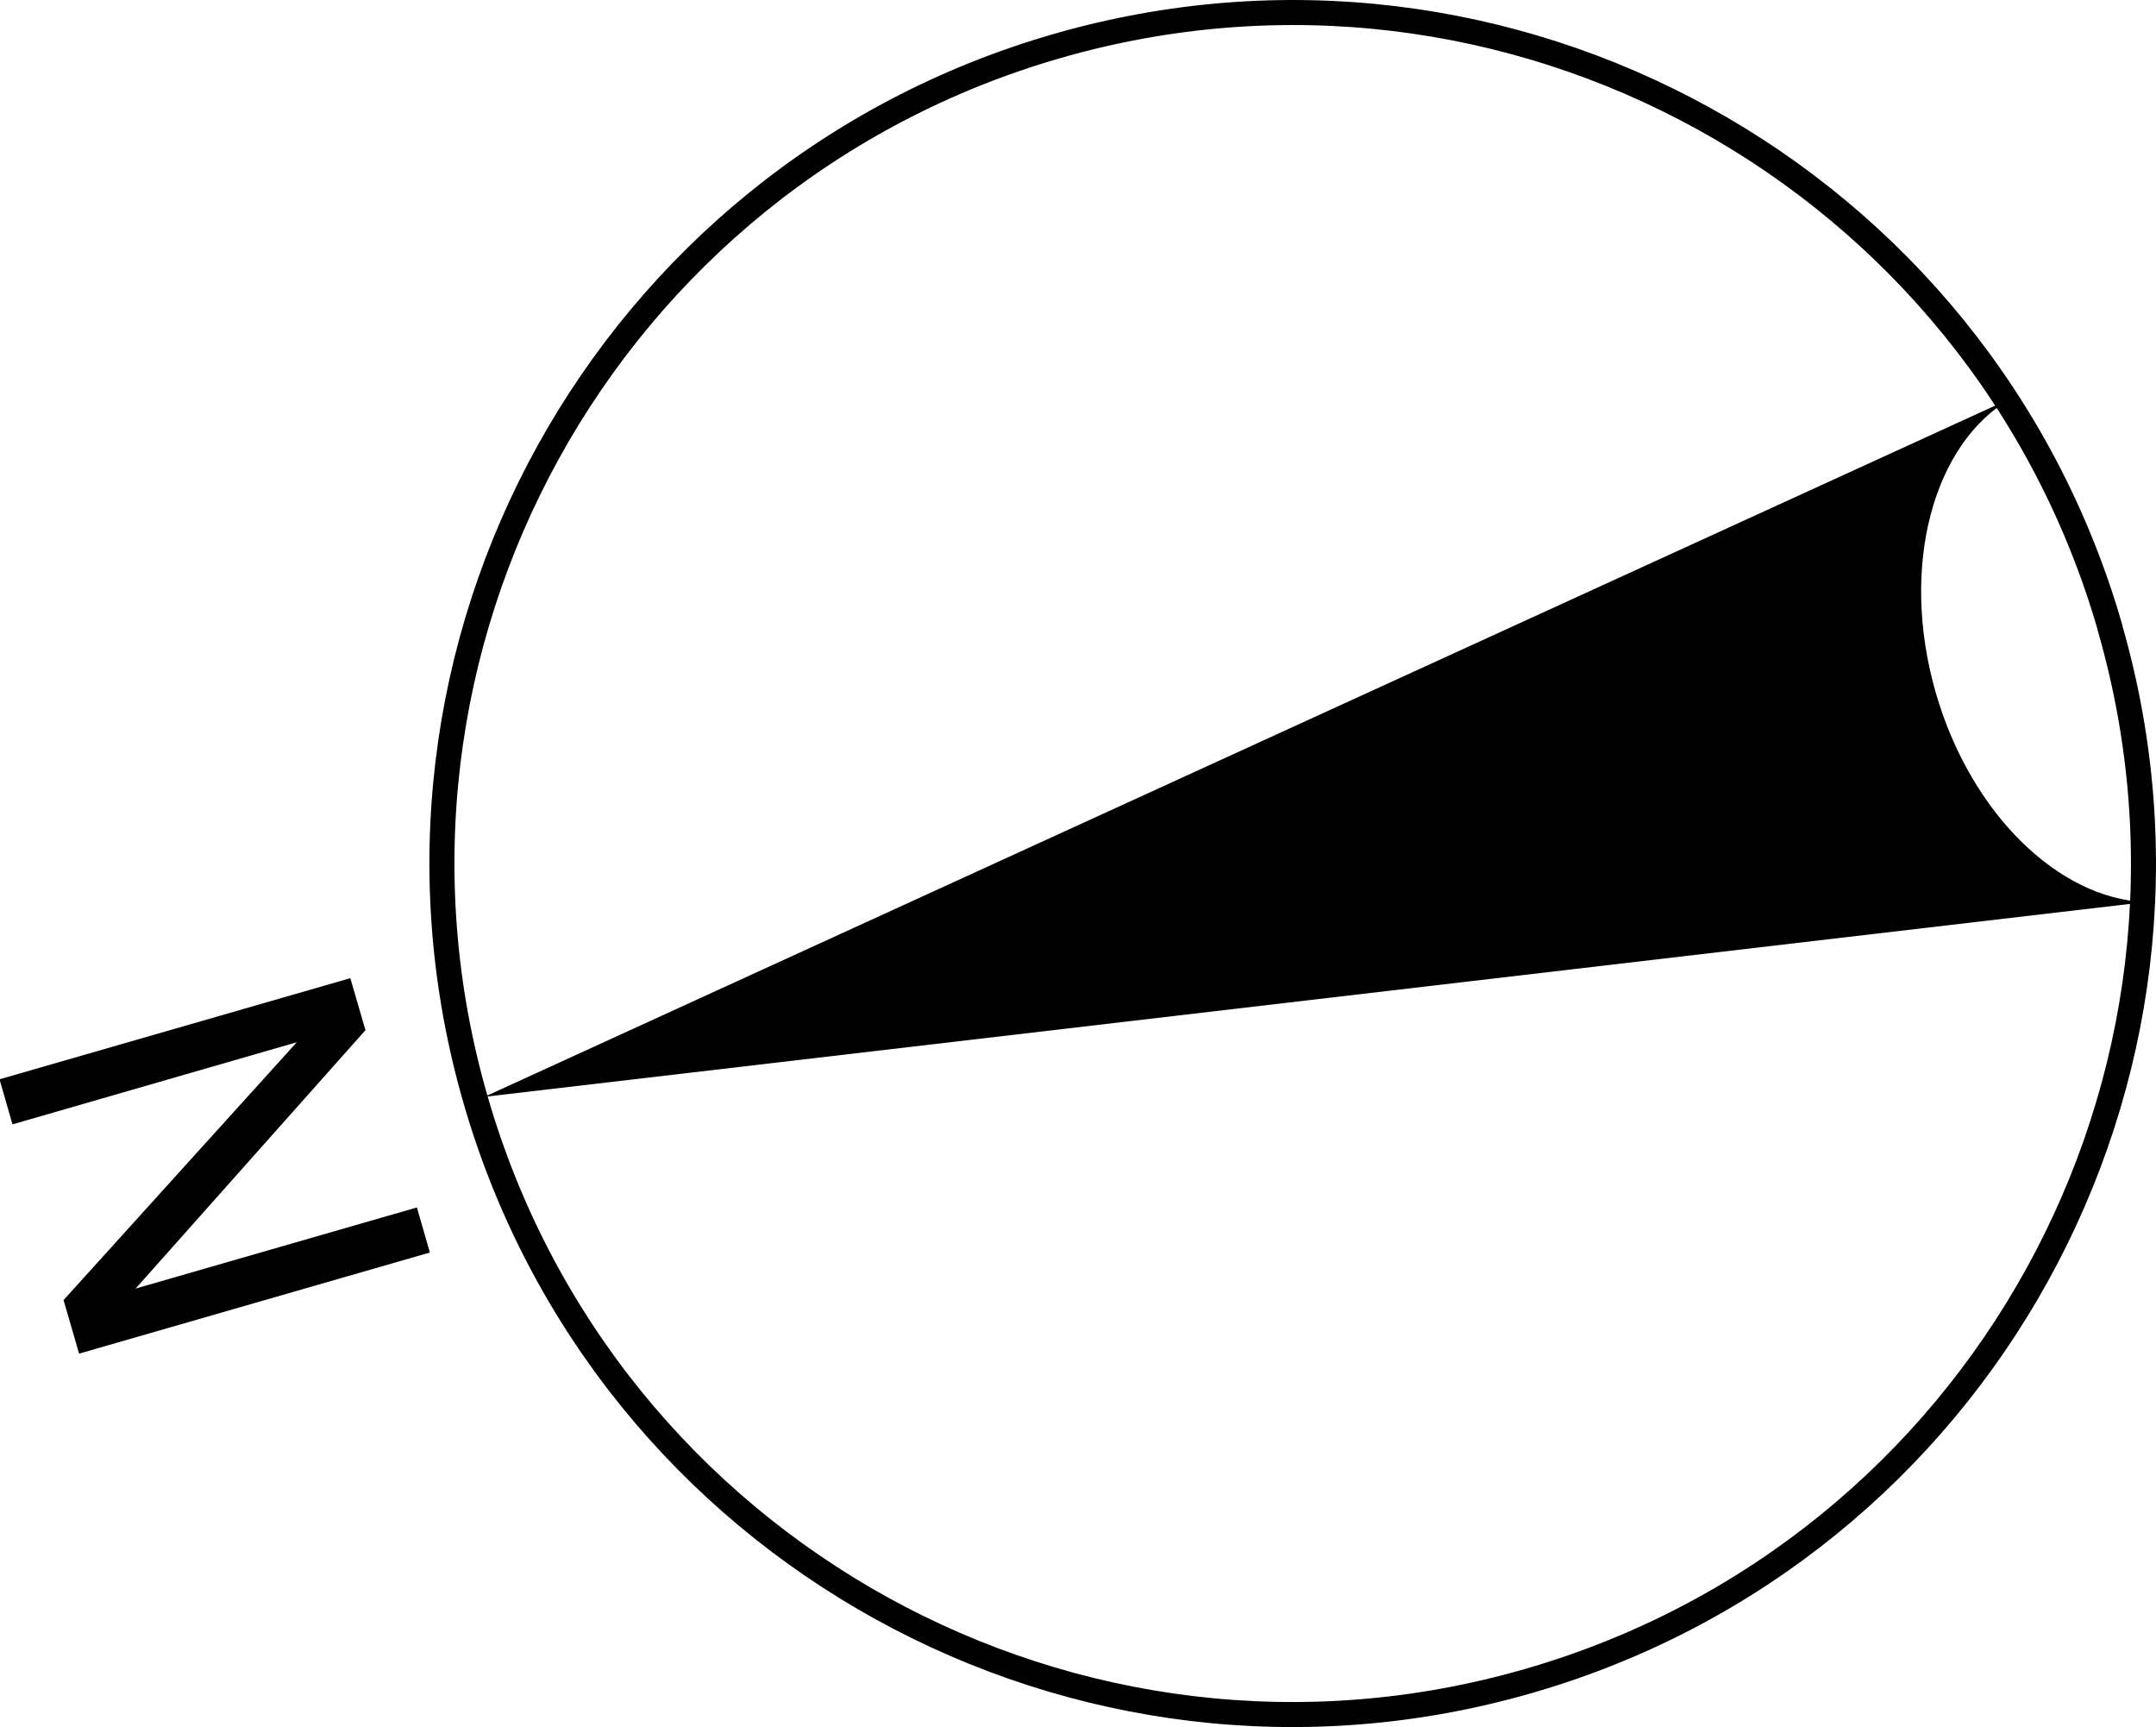
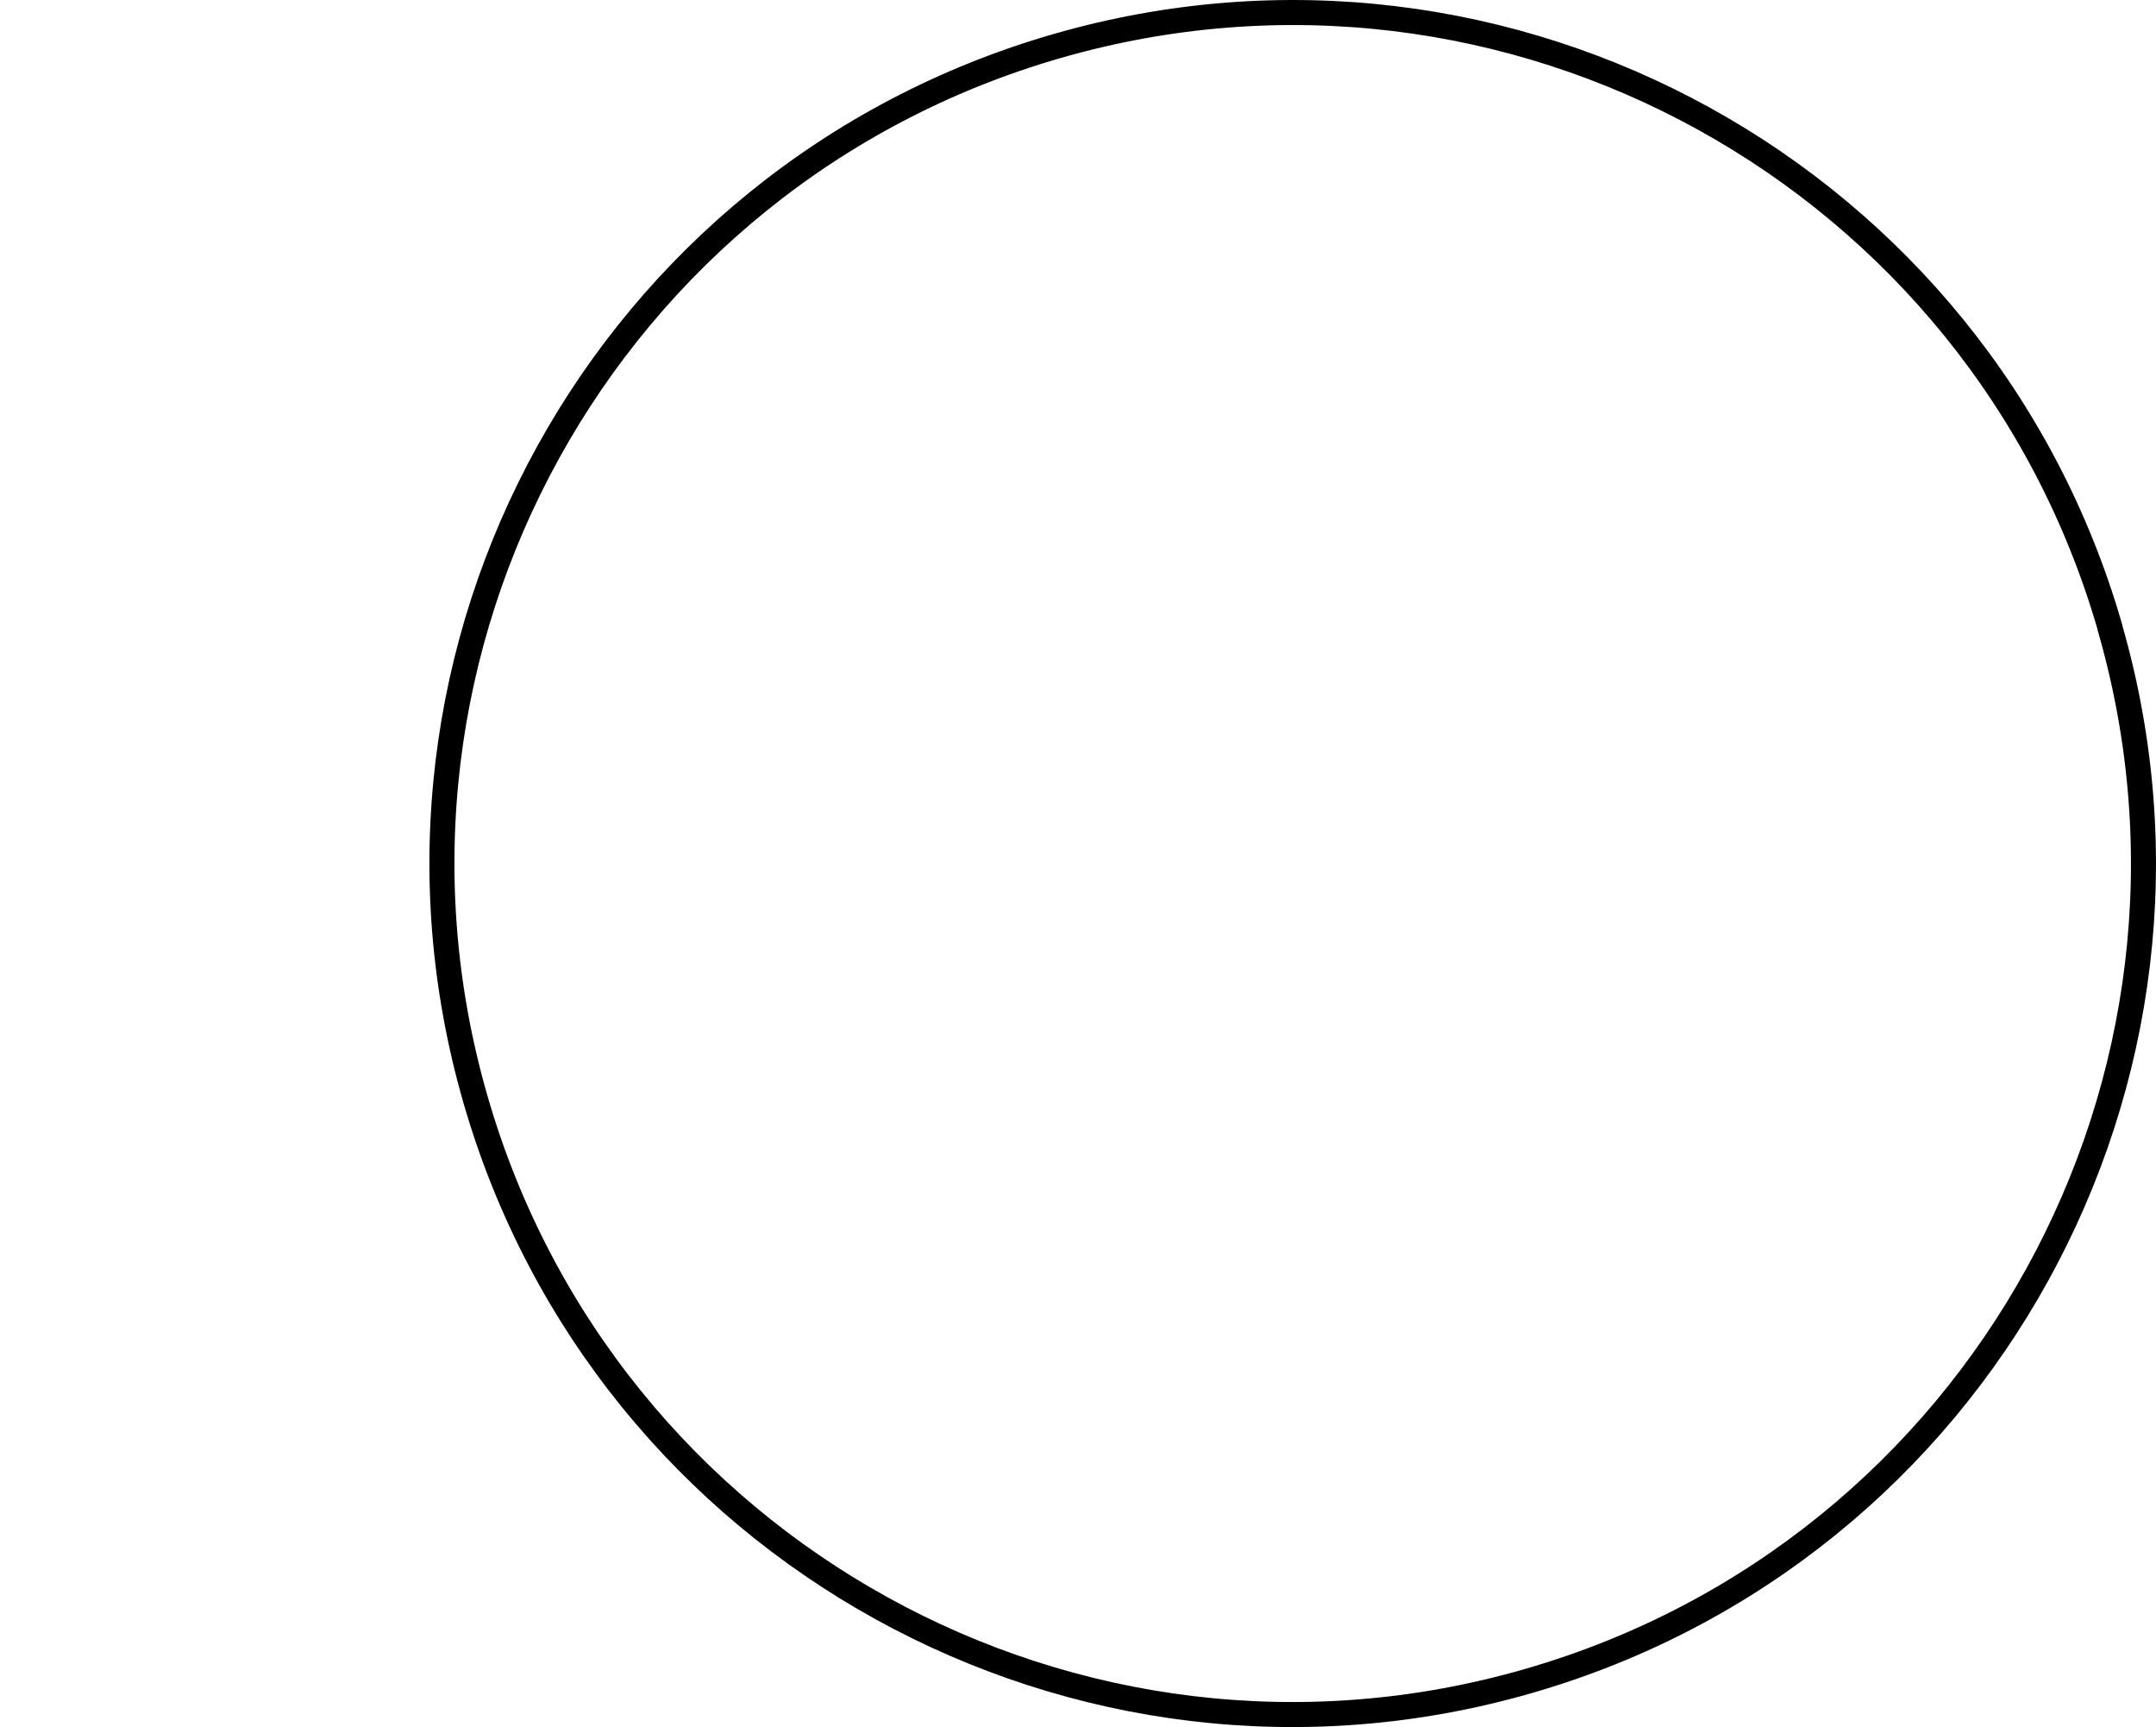
<svg xmlns="http://www.w3.org/2000/svg" id="_レイヤー_2" viewBox="0 0 43.08 34.5">
  <defs>
    <style>.cls-1{fill:none;stroke:#000;stroke-width:.5px;}</style>
  </defs>
  <g id="_1600px時">
    <g>
      <path class="cls-1" d="m42.16,12.53C39.56,3.52,30.14-1.68,21.12.92,12.1,3.52,6.9,12.95,9.5,21.96c2.6,9.02,12.03,14.22,21.04,11.62,9.02-2.6,14.22-12.03,11.62-21.04Z" />
-       <path d="m42.87,18.02l-33.19,3.89,30.52-13.96c-1.57.89-2.25,3.36-1.52,5.89.7,2.42,2.46,4.11,4.19,4.18Z" />
-       <path d="m7.31,20.57l-4.6,5.17,5.62-1.62.26.9-7.01,2.02-.31-1.07,4.66-5.15-5.68,1.64-.26-.9,7.01-2.02.3,1.03Z" />
    </g>
  </g>
</svg>